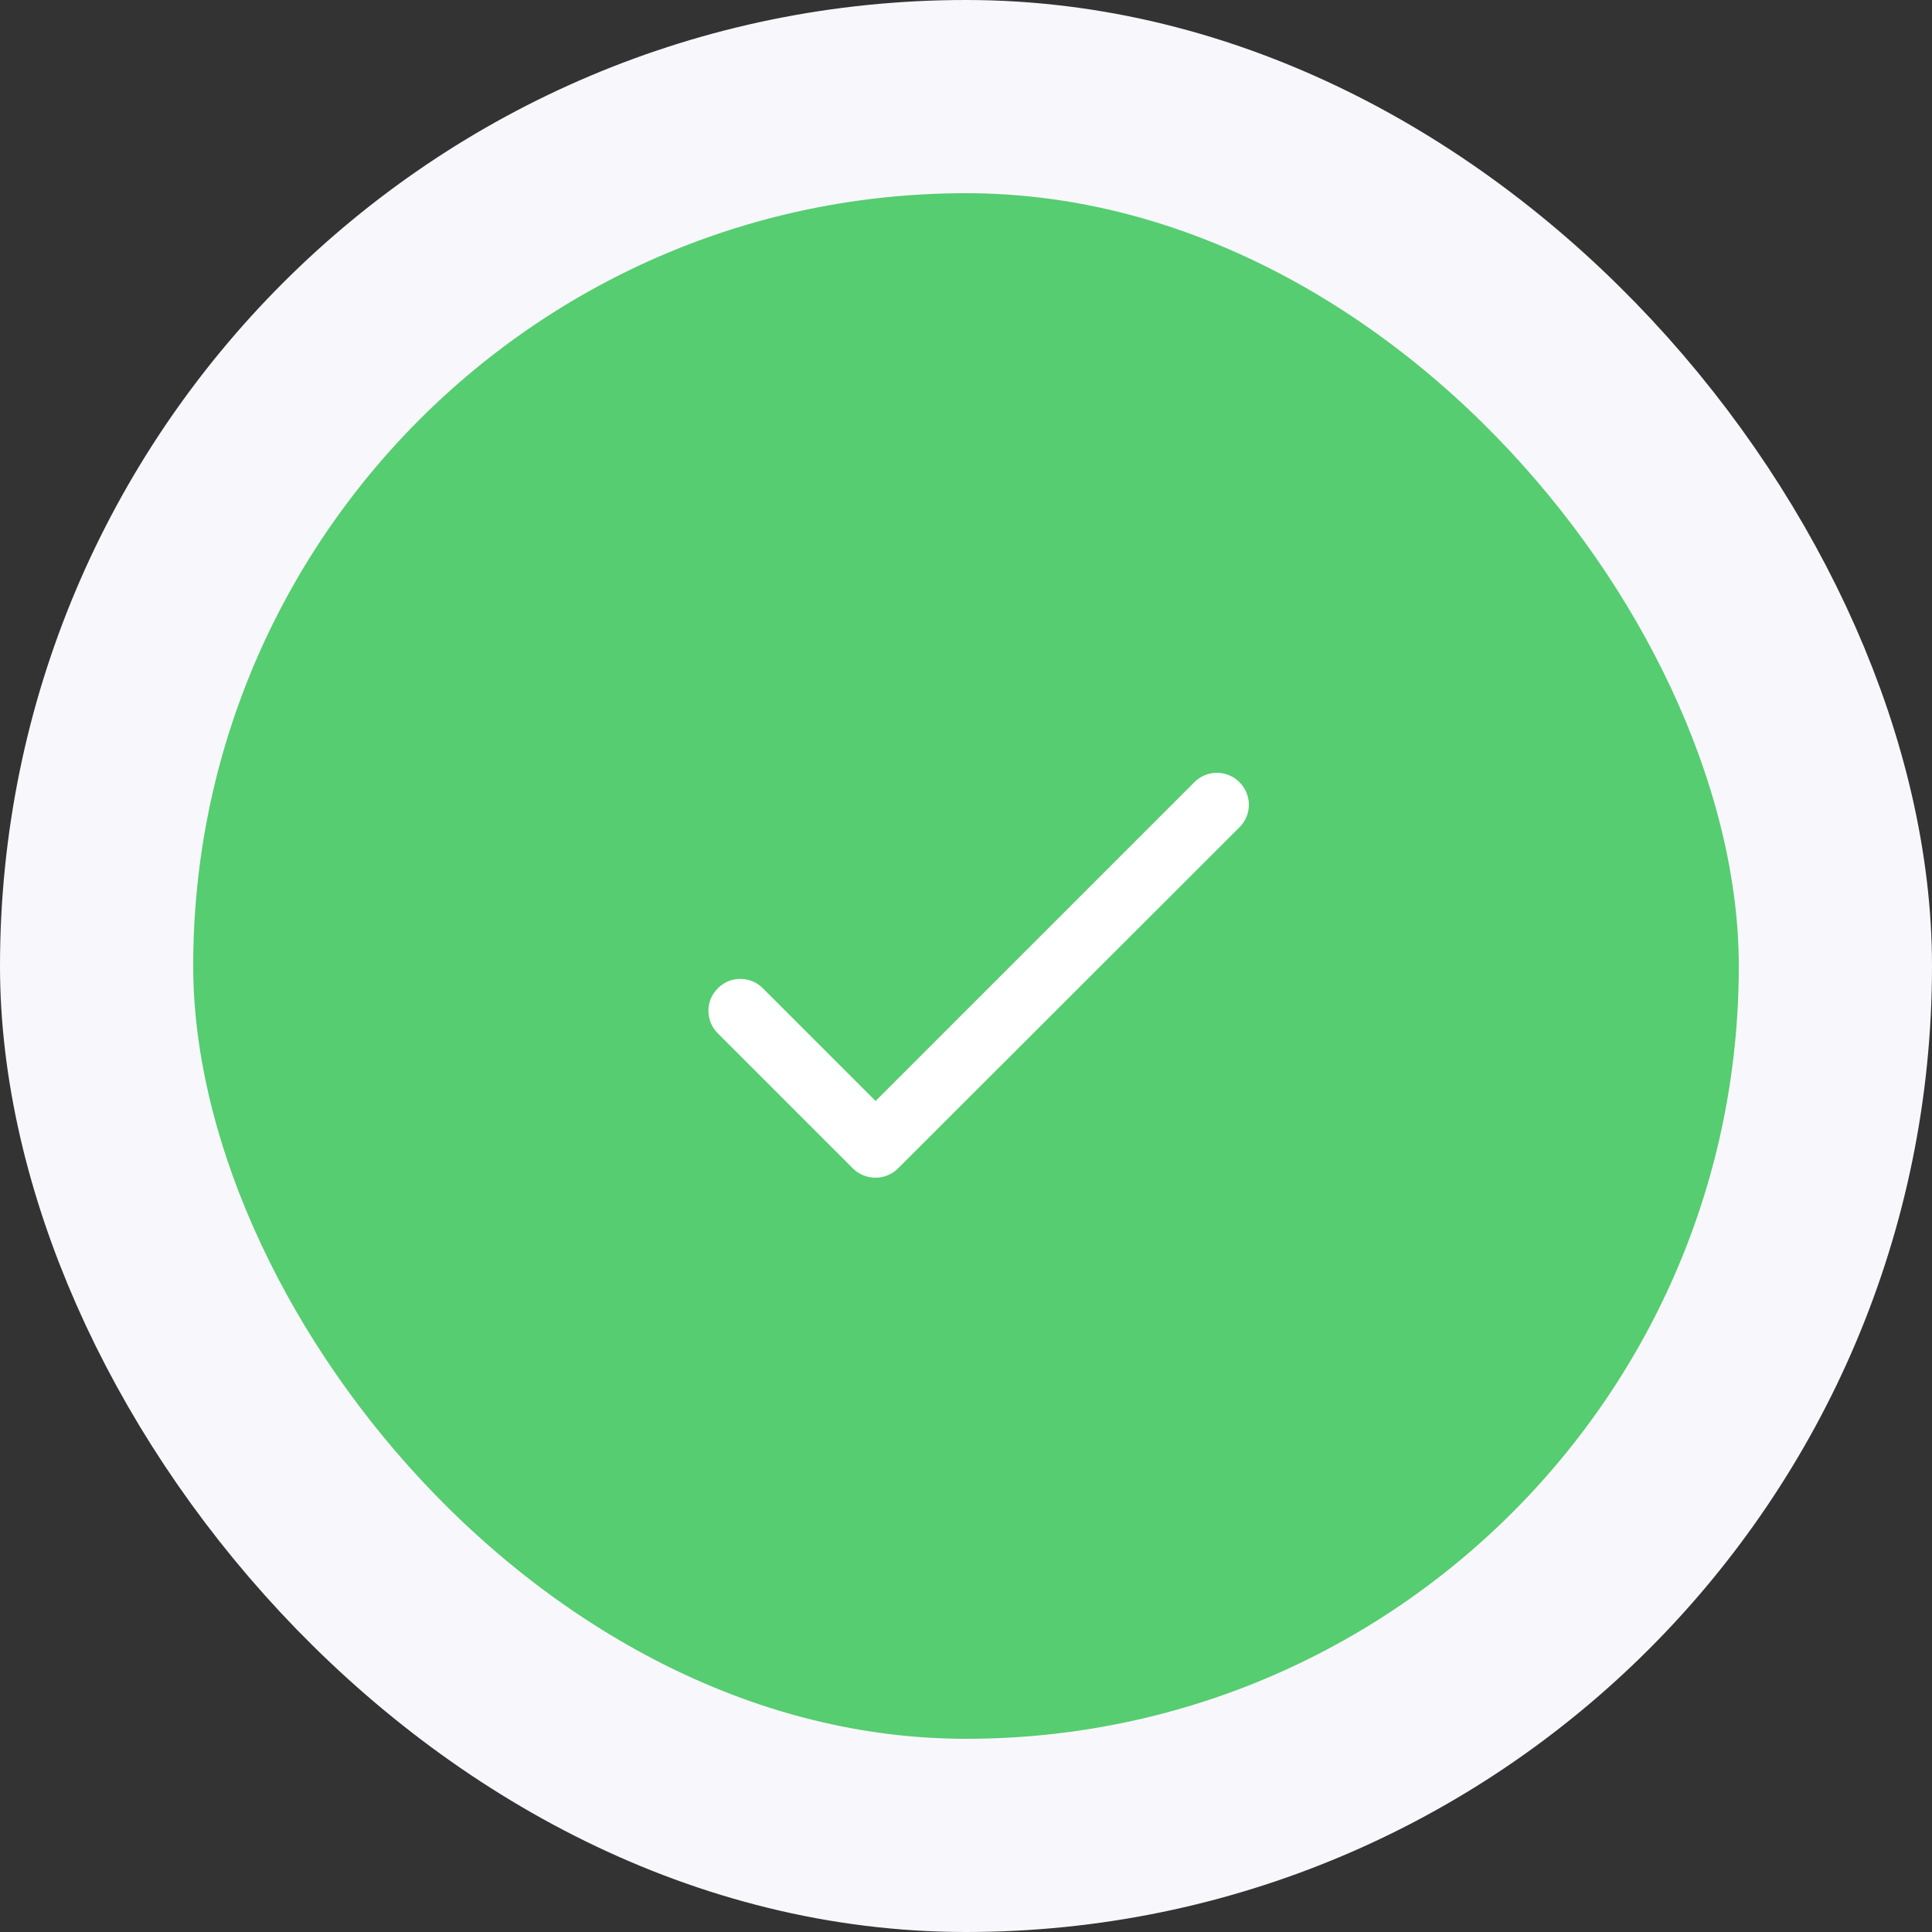
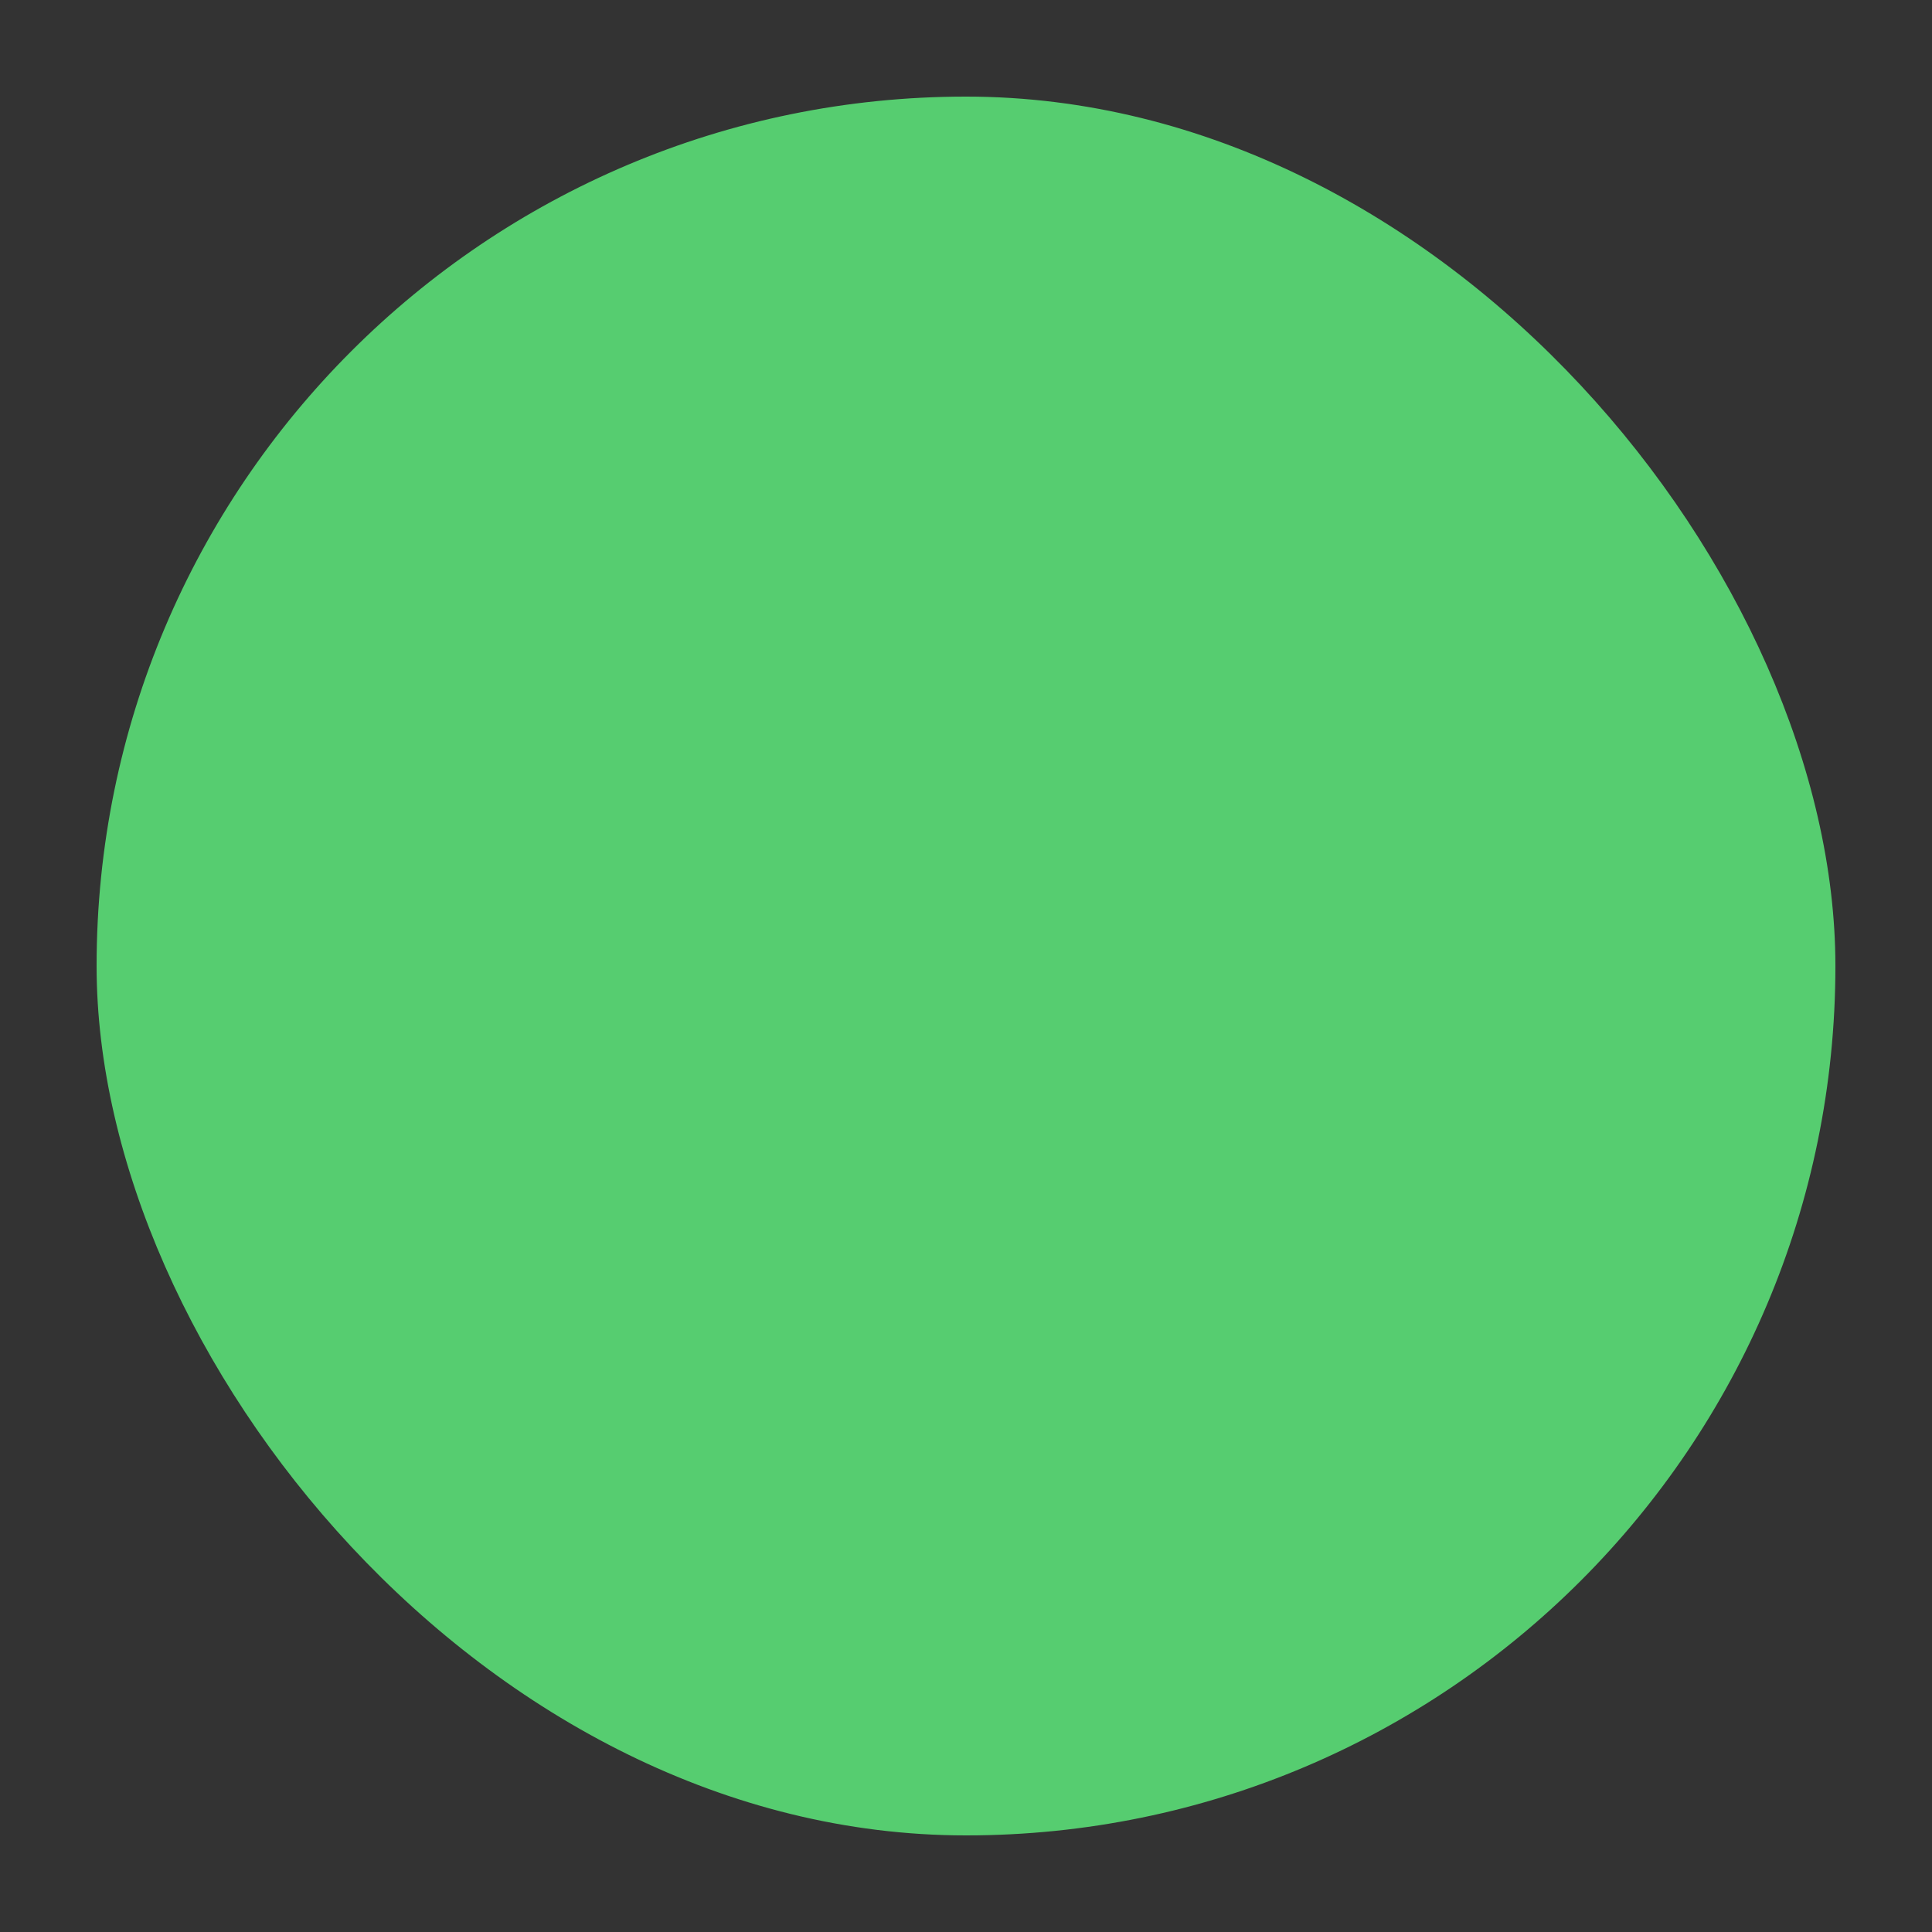
<svg xmlns="http://www.w3.org/2000/svg" width="40" height="40" viewBox="0 0 40 40" fill="none">
  <rect x="0" y="0" width="40" height="40" fill="#333333" stroke="none" />
  <rect x="2" y="2" width="36" height="36" rx="18" fill="#56CD70" />
-   <rect x="2" y="2" width="36" height="36" rx="18" stroke="#F8F8FC" stroke-width="4" />
-   <path d="M18.128 22.795L15.795 20.462C15.734 20.4 15.661 20.351 15.581 20.317C15.501 20.284 15.415 20.267 15.328 20.267C15.241 20.267 15.155 20.284 15.075 20.317C14.995 20.351 14.923 20.4 14.862 20.462C14.8 20.523 14.751 20.595 14.717 20.675C14.684 20.756 14.667 20.841 14.667 20.928C14.667 21.015 14.684 21.101 14.717 21.181C14.751 21.261 14.8 21.334 14.862 21.395L17.655 24.188C17.915 24.448 18.335 24.448 18.595 24.188L25.662 17.128C25.723 17.067 25.772 16.995 25.806 16.915C25.839 16.834 25.857 16.748 25.857 16.662C25.857 16.575 25.839 16.489 25.806 16.409C25.772 16.329 25.723 16.256 25.662 16.195C25.601 16.133 25.528 16.084 25.448 16.051C25.368 16.017 25.282 16 25.195 16C25.108 16 25.022 16.017 24.942 16.051C24.862 16.084 24.789 16.133 24.728 16.195L18.128 22.795Z" fill="white" />
</svg>